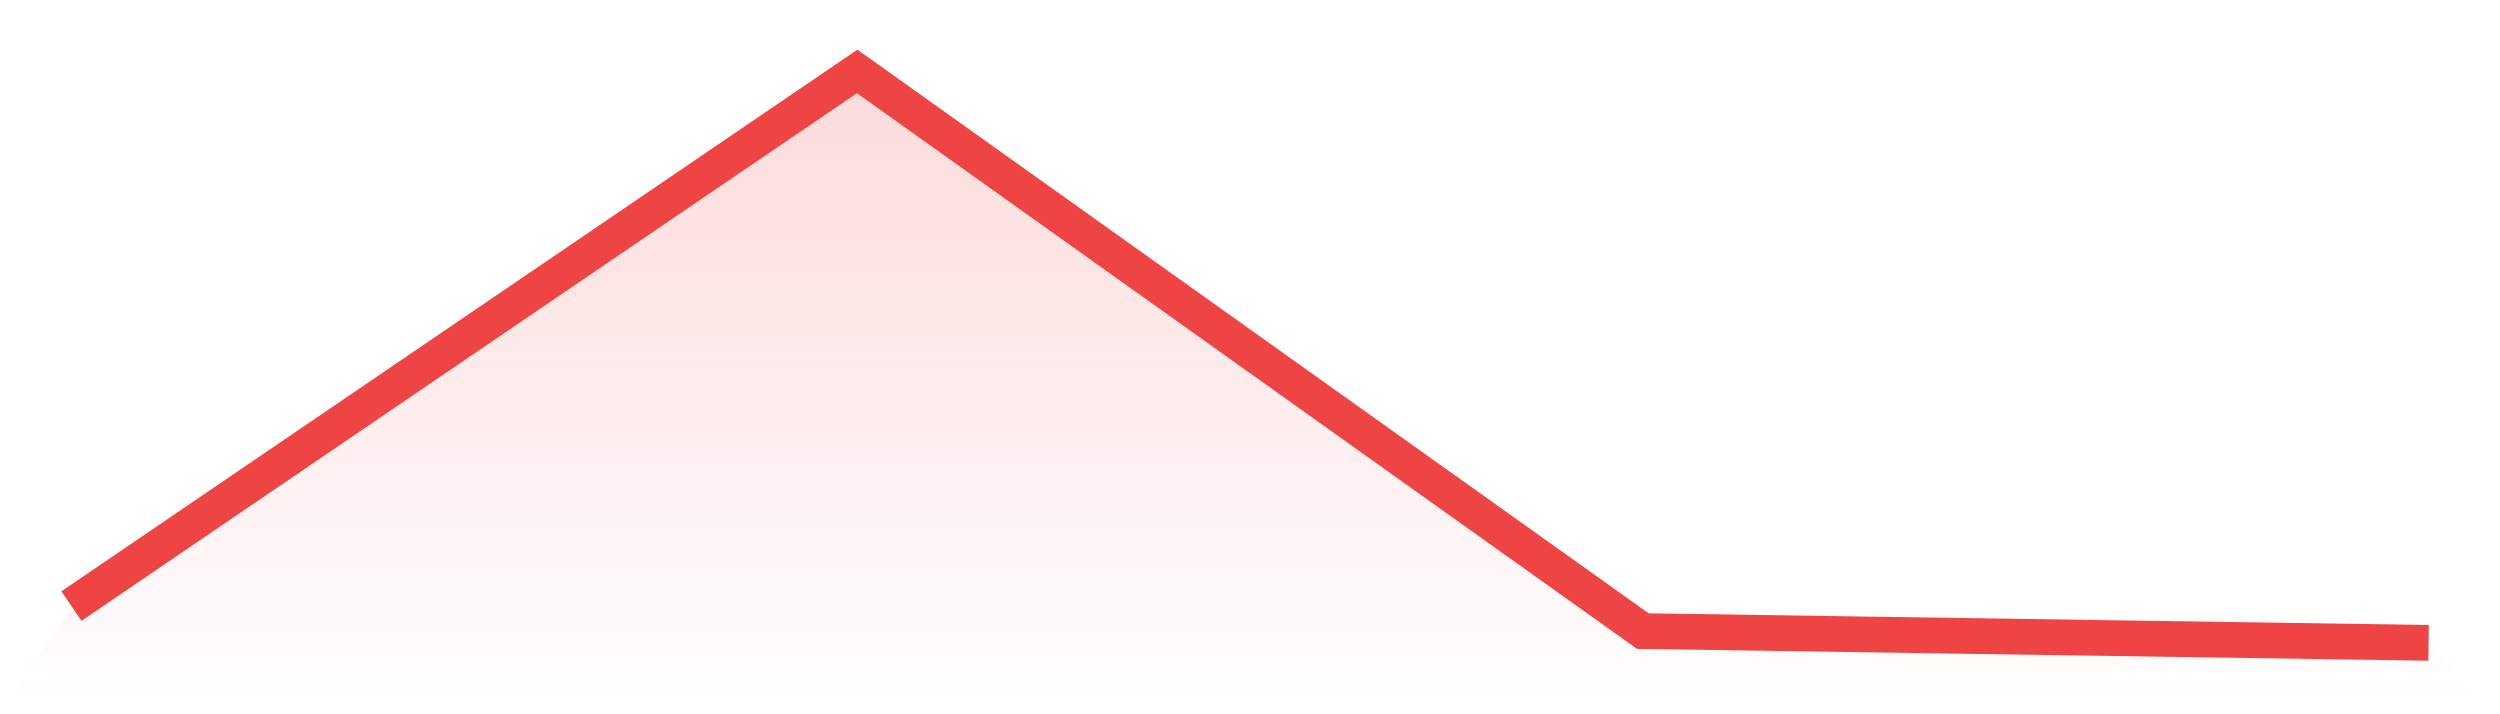
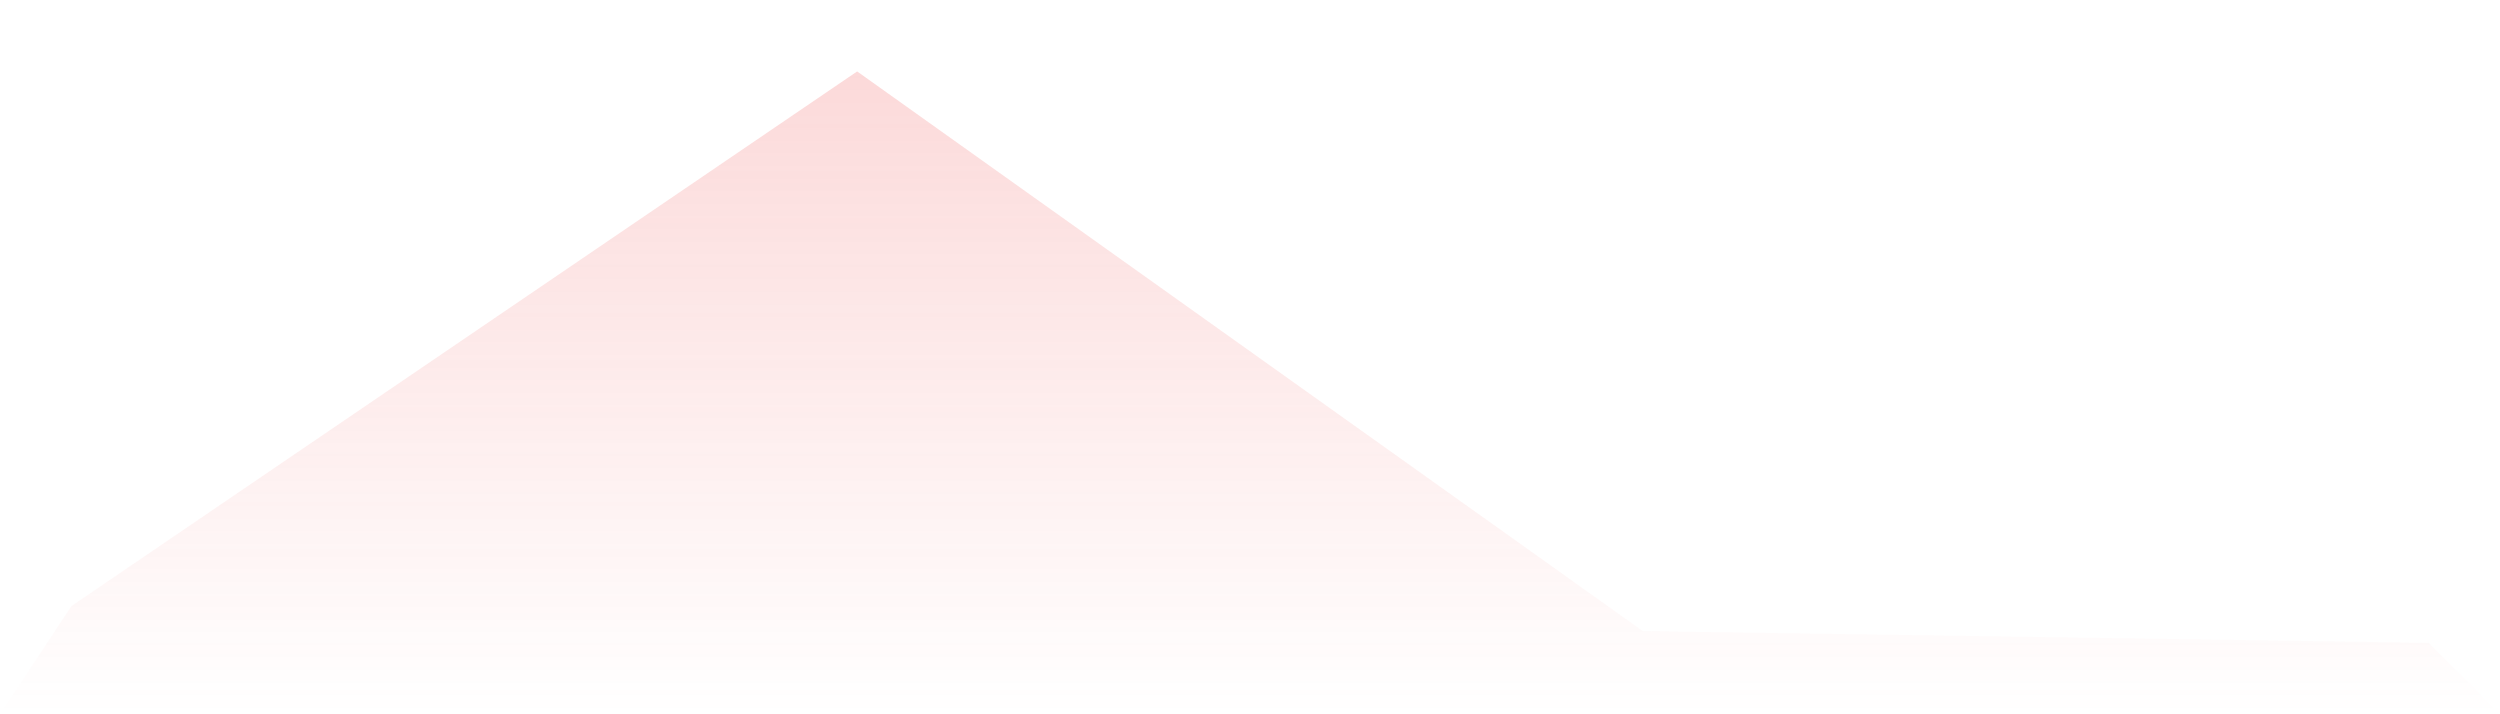
<svg xmlns="http://www.w3.org/2000/svg" viewBox="0 0 140 40">
  <defs>
    <linearGradient id="gradient" x1="0" x2="0" y1="0" y2="1">
      <stop offset="0%" stop-color="#ef4444" stop-opacity="0.2" />
      <stop offset="100%" stop-color="#ef4444" stop-opacity="0" />
    </linearGradient>
  </defs>
  <path d="M4,33.94 L4,33.94 L48,4 L92,35.342 L136,36 L140,40 L0,40 z" fill="url(#gradient)" />
-   <path d="M4,33.94 L4,33.94 L48,4 L92,35.342 L136,36" fill="none" stroke="#ef4444" stroke-width="2" />
</svg>